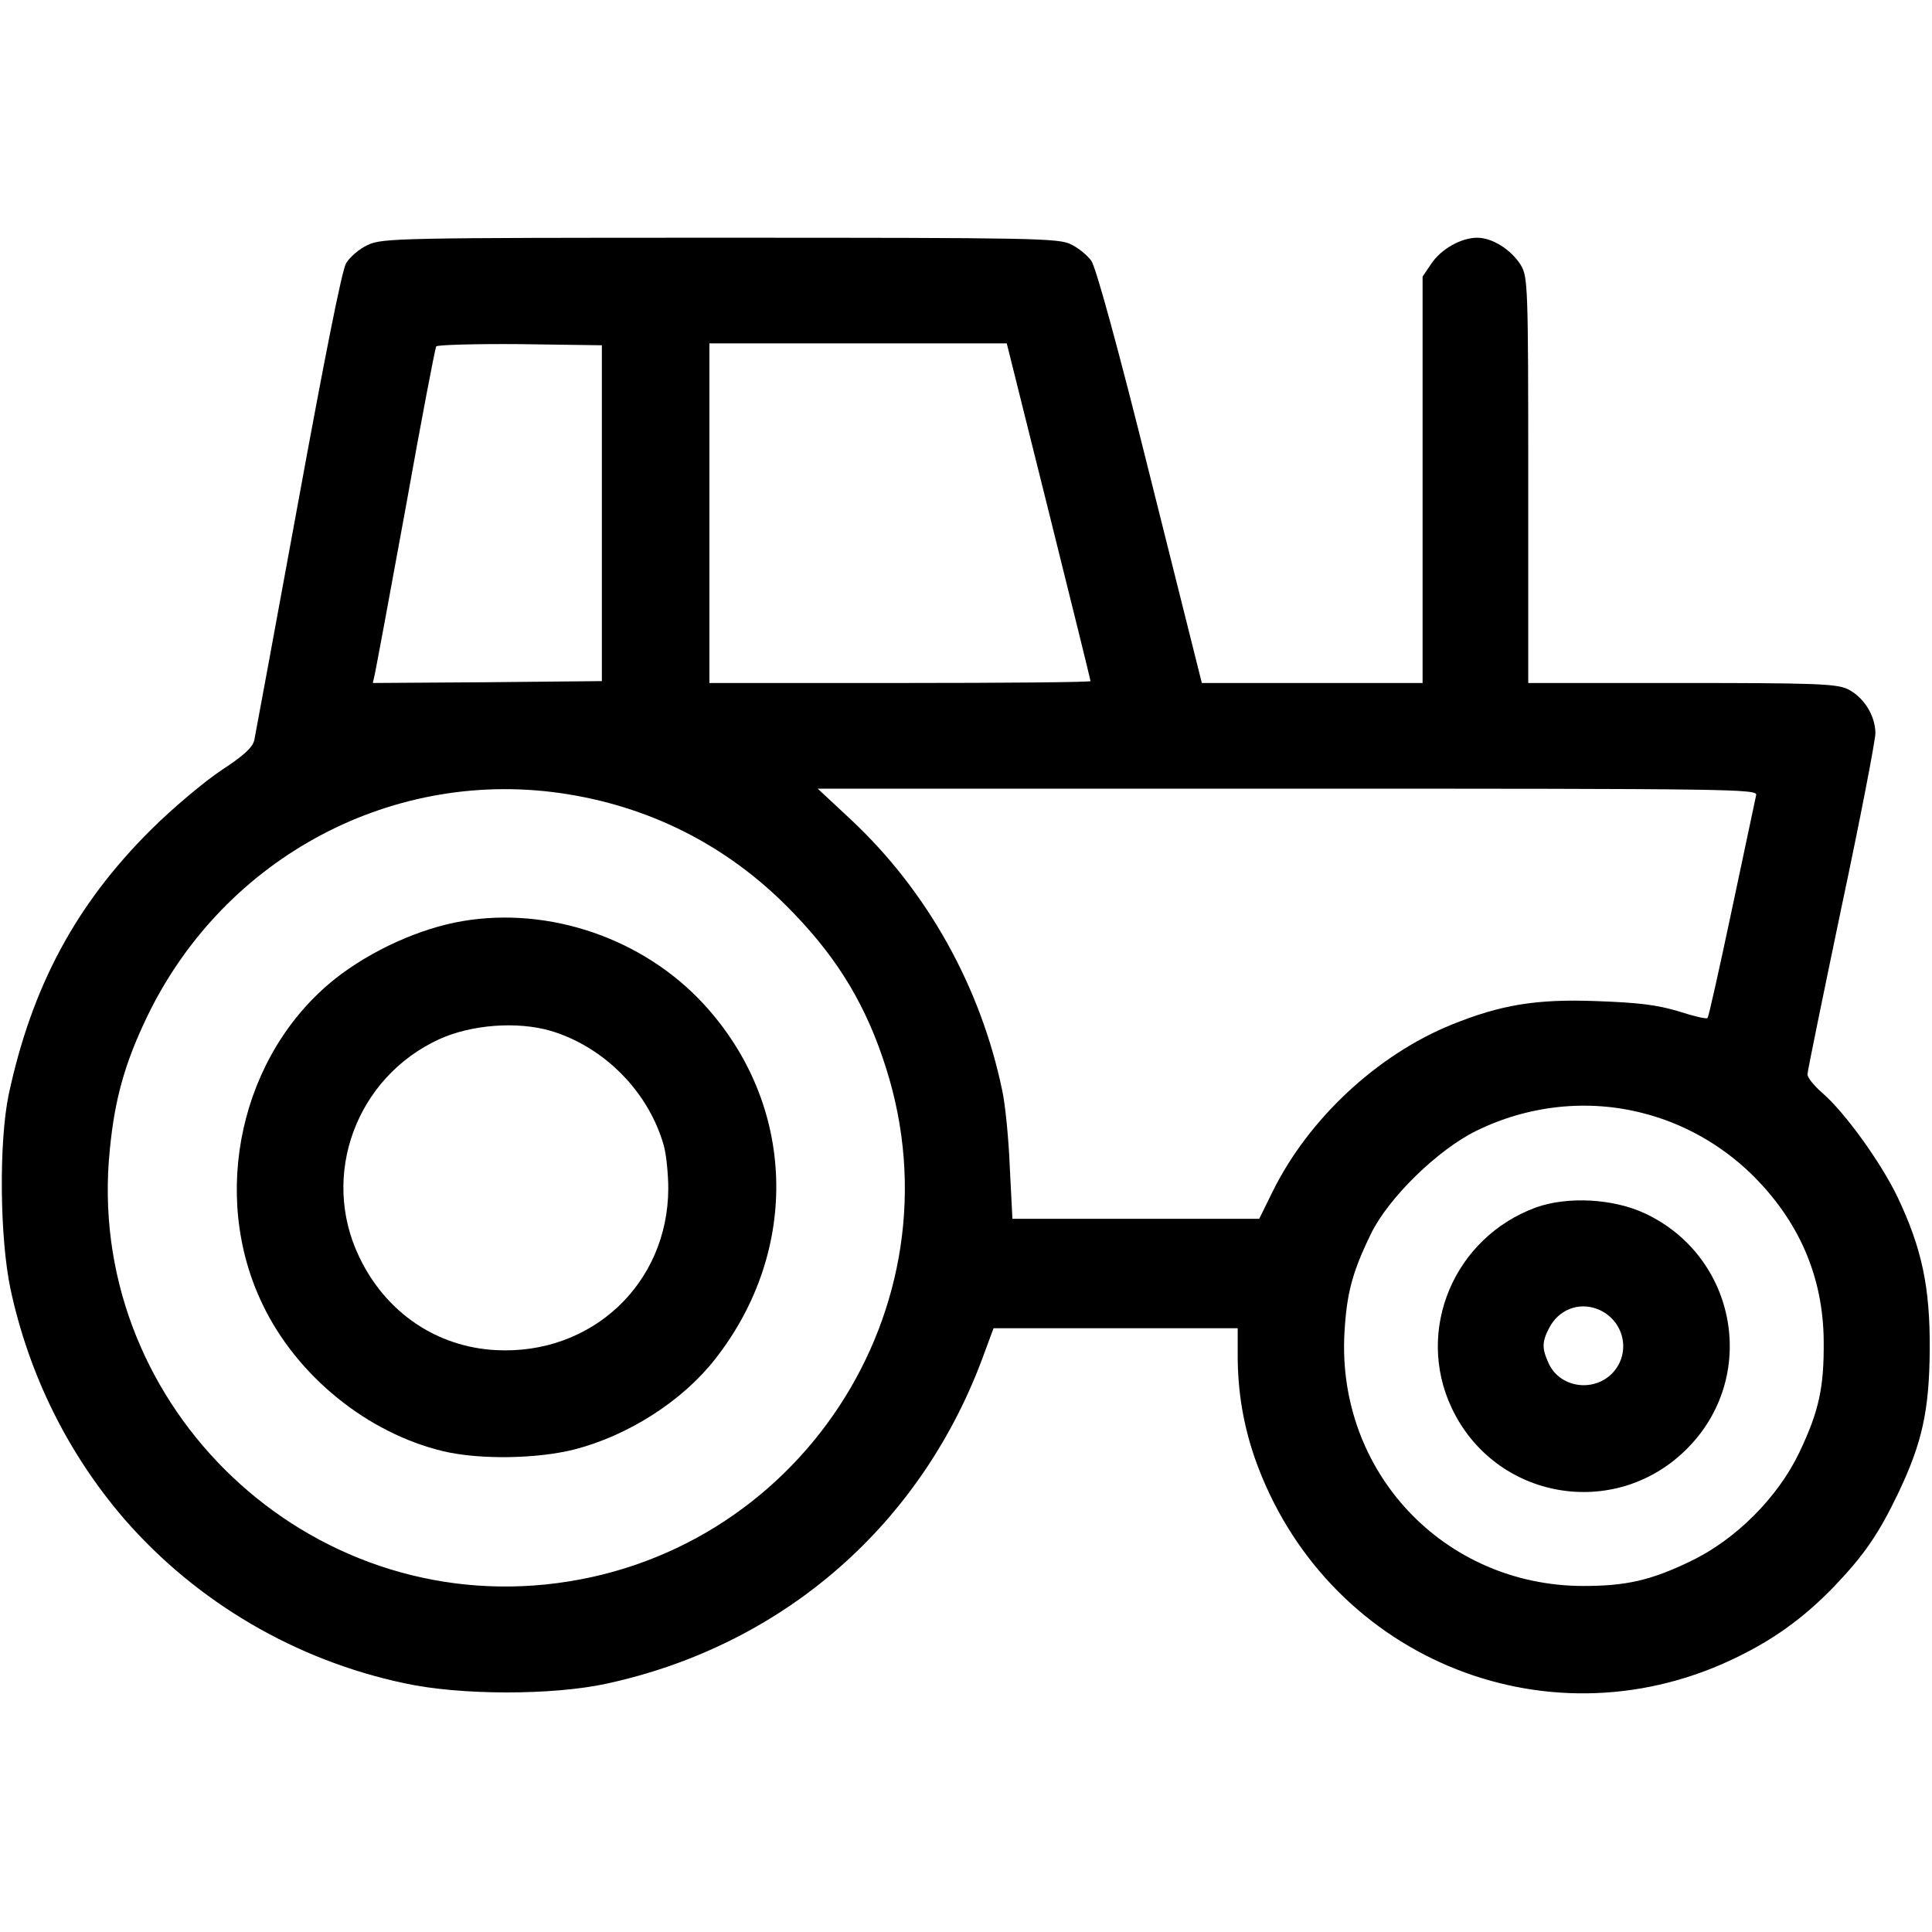
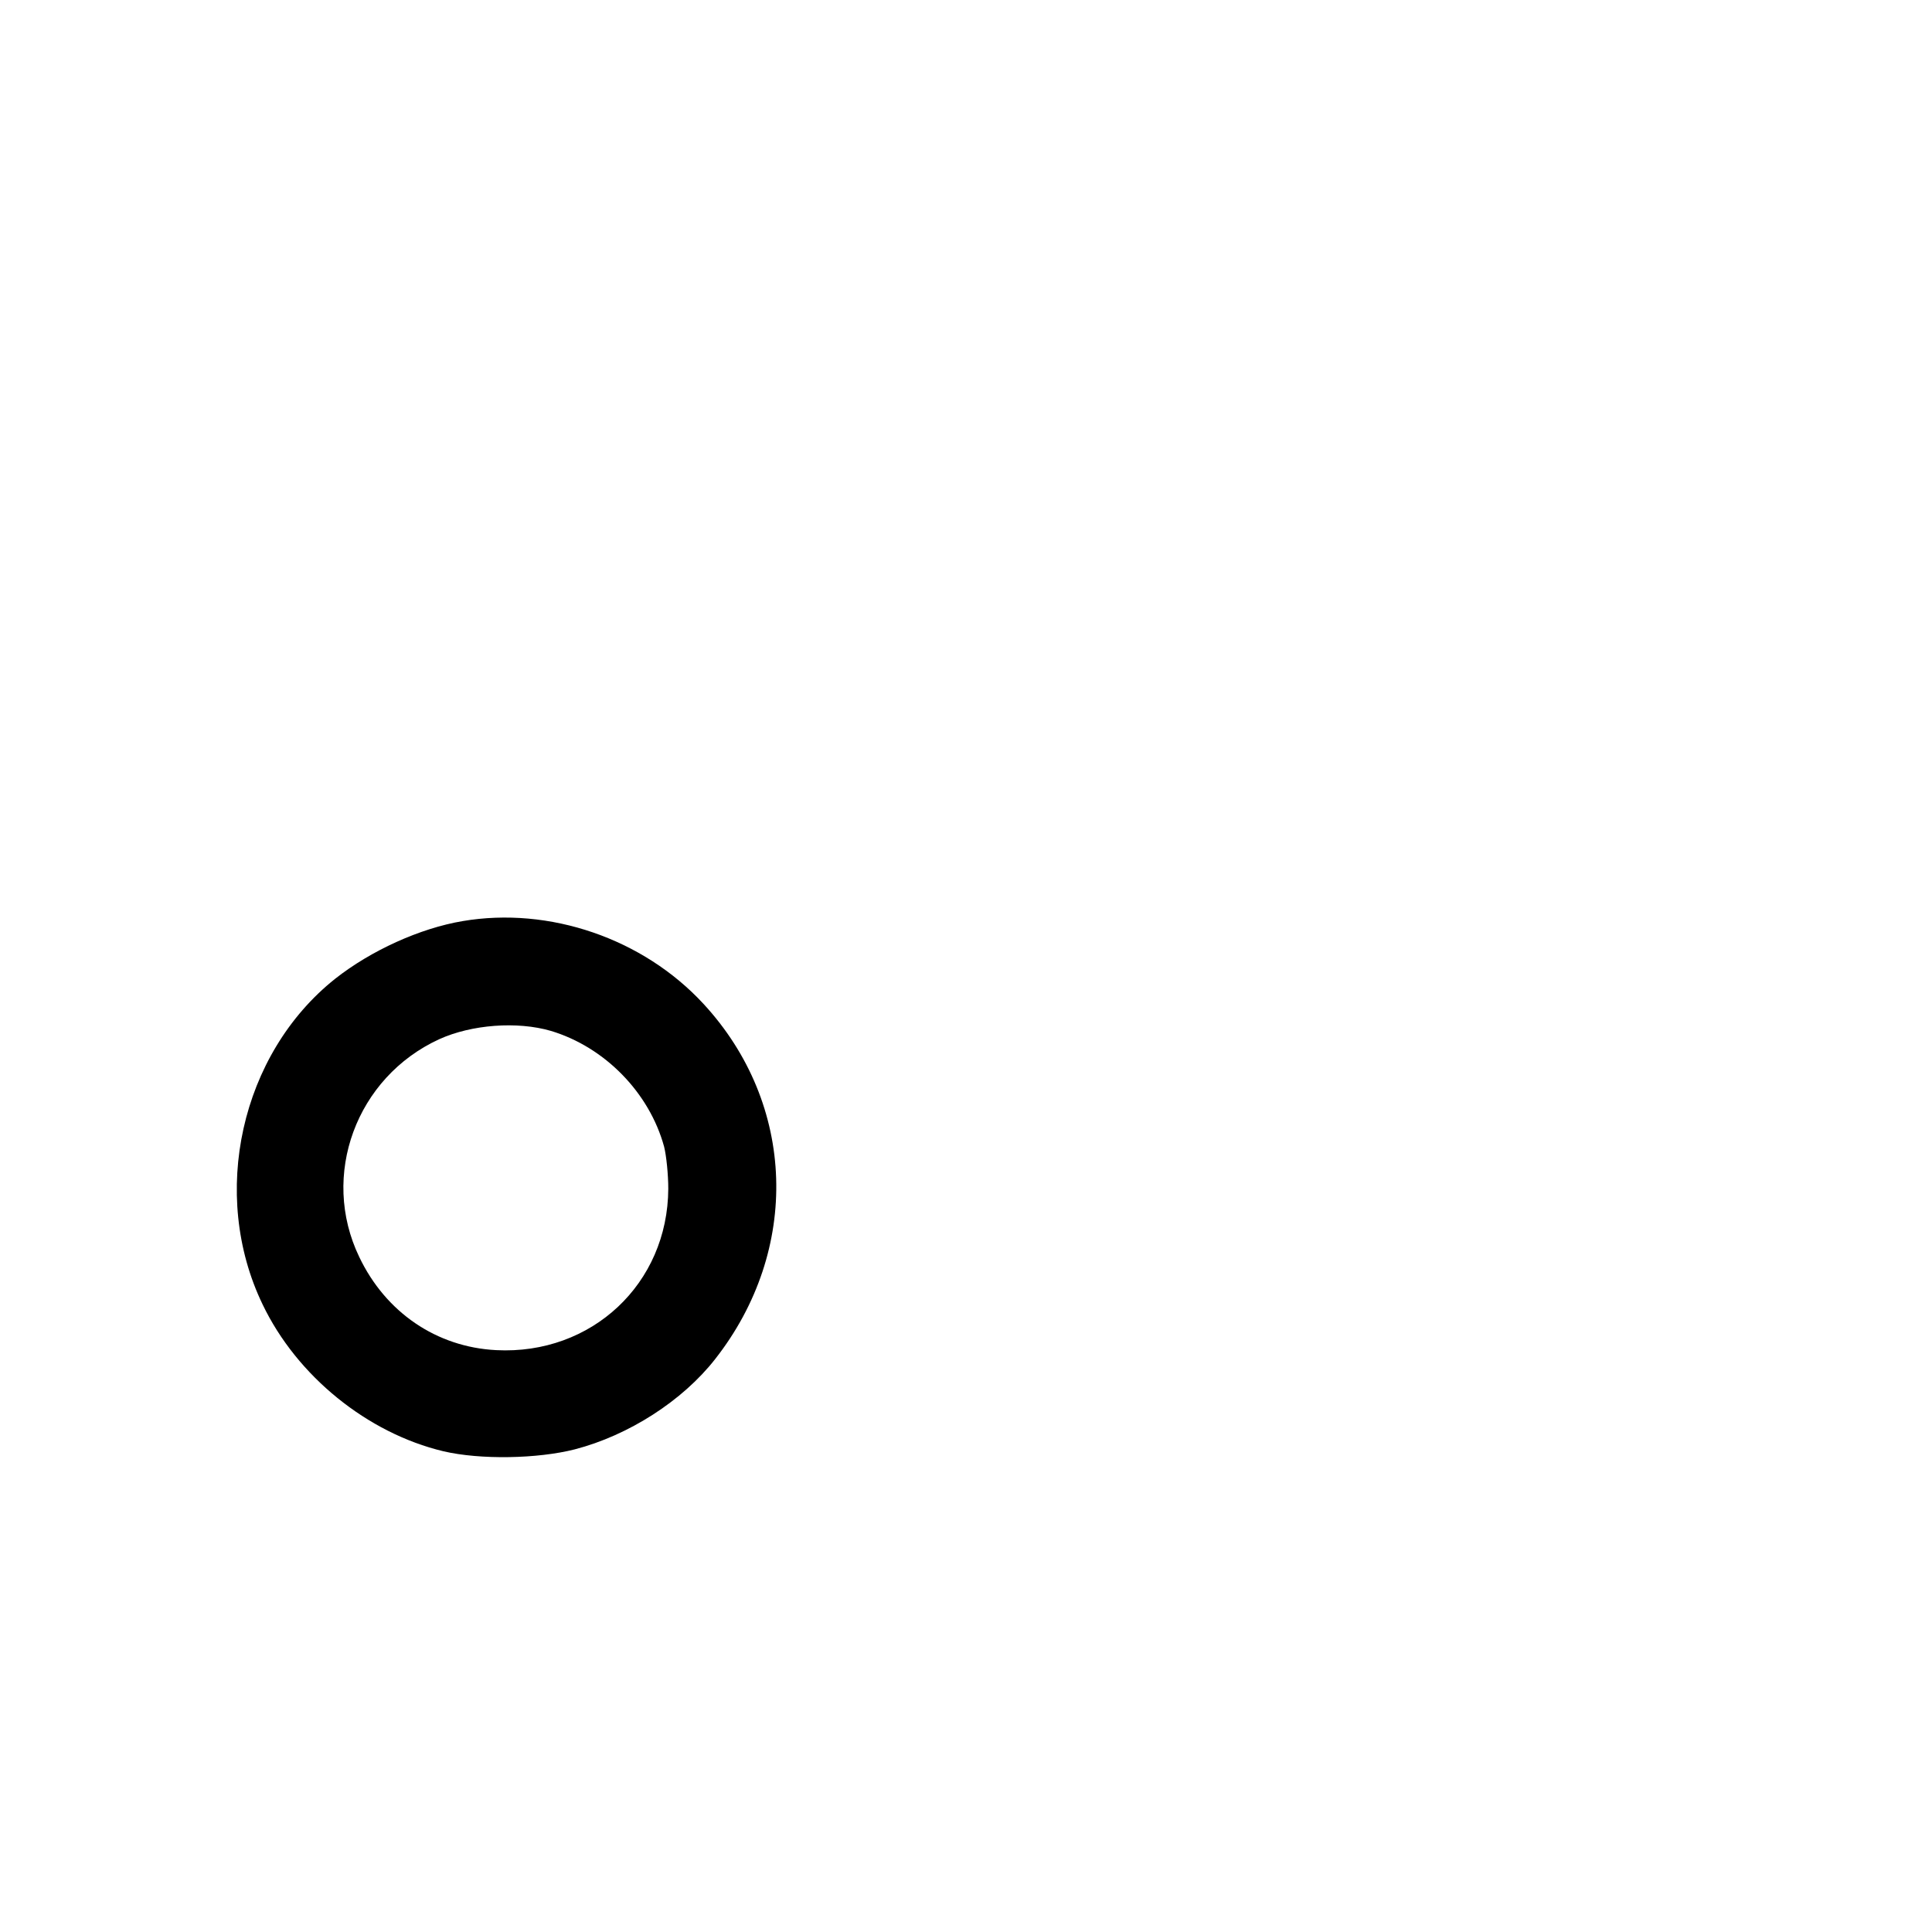
<svg xmlns="http://www.w3.org/2000/svg" version="1.0" width="512pt" height="512pt" viewBox="0 0 512 512" preserveAspectRatio="xMidYMid meet">
  <g transform="translate(0,512) scale(0.1,-0.1)" fill="#000000" stroke="none">
-     <path d="M975 4471 c-22 -10 -48 -32 -58 -49 -11 -19 -57 -251 -127 -634 -61 -332 -113 -615 -116 -629 -4 -19 -27 -41 -87 -80 -45 -30 -130 -101 -188 -159 -198 -197 -315 -415 -376 -701 -26 -125 -24 -379 5 -516 49 -227 152 -435 301 -608 191 -220 454 -375 744 -436 147 -32 391 -32 534 -1 471 102 840 425 1003 880 l23 62 323 0 324 0 0 -72 c0 -95 15 -184 45 -271 183 -523 764 -770 1263 -536 107 50 190 109 273 195 81 85 118 140 169 246 64 134 83 220 84 383 1 164 -21 267 -85 402 -44 92 -140 225 -199 276 -22 19 -40 41 -40 50 0 8 41 207 90 442 50 235 90 443 90 462 0 47 -32 97 -74 117 -30 14 -88 16 -440 16 l-406 0 0 538 c0 518 -1 538 -20 570 -25 40 -75 72 -115 72 -43 0 -96 -30 -122 -69 l-23 -34 0 -538 0 -539 -292 0 -293 0 -137 547 c-84 338 -144 556 -156 572 -10 14 -34 34 -53 43 -32 17 -96 18 -929 18 -848 0 -897 -1 -935 -19z m620 -711 l0 -445 -304 -3 -303 -2 5 22 c3 13 40 212 82 442 41 230 78 423 81 428 3 4 103 7 222 6 l217 -3 0 -445z m1184 5 c61 -245 111 -447 111 -450 0 -3 -227 -5 -505 -5 l-505 0 0 450 0 450 394 0 394 0 111 -445z m-1273 -750 c233 -38 437 -146 600 -318 118 -123 191 -246 242 -407 203 -637 -235 -1301 -902 -1369 -659 -67 -1222 494 -1155 1152 13 135 40 230 99 353 205 425 657 664 1116 589z m3148 -2 c-2 -10 -31 -146 -64 -302 -33 -156 -62 -287 -65 -289 -3 -3 -37 5 -77 18 -57 17 -105 23 -218 27 -159 6 -253 -10 -382 -62 -198 -80 -380 -250 -475 -442 l-36 -73 -327 0 -327 0 -7 138 c-3 75 -12 166 -20 202 -57 275 -199 529 -401 718 l-88 82 1246 0 c1181 0 1245 -1 1241 -17z m-300 -843 c107 -27 206 -83 286 -160 127 -124 192 -273 193 -445 1 -121 -12 -184 -65 -295 -57 -119 -169 -231 -289 -288 -106 -51 -171 -65 -284 -65 -369 1 -653 303 -632 672 6 103 20 158 70 261 46 95 177 223 279 273 138 68 296 85 442 47z" />
    <path d="M1226 2679 c-113 -19 -243 -78 -338 -153 -250 -199 -333 -571 -192 -863 91 -190 278 -341 479 -389 98 -23 250 -20 348 5 143 37 286 129 372 239 227 289 215 676 -31 942 -160 173 -408 258 -638 219z m234 -291 c143 -43 261 -164 300 -307 6 -24 11 -74 11 -111 -1 -252 -203 -441 -456 -428 -158 8 -293 100 -363 247 -104 216 -8 476 212 577 86 39 207 48 296 22z" />
-     <path d="M4070 1920 c-217 -80 -320 -325 -223 -531 115 -244 433 -299 623 -109 191 190 134 509 -110 624 -85 40 -206 46 -290 16z m163 -269 c72 -28 92 -118 38 -172 -50 -49 -136 -36 -166 26 -19 41 -19 58 0 95 25 49 78 70 128 51z" />
  </g>
</svg>